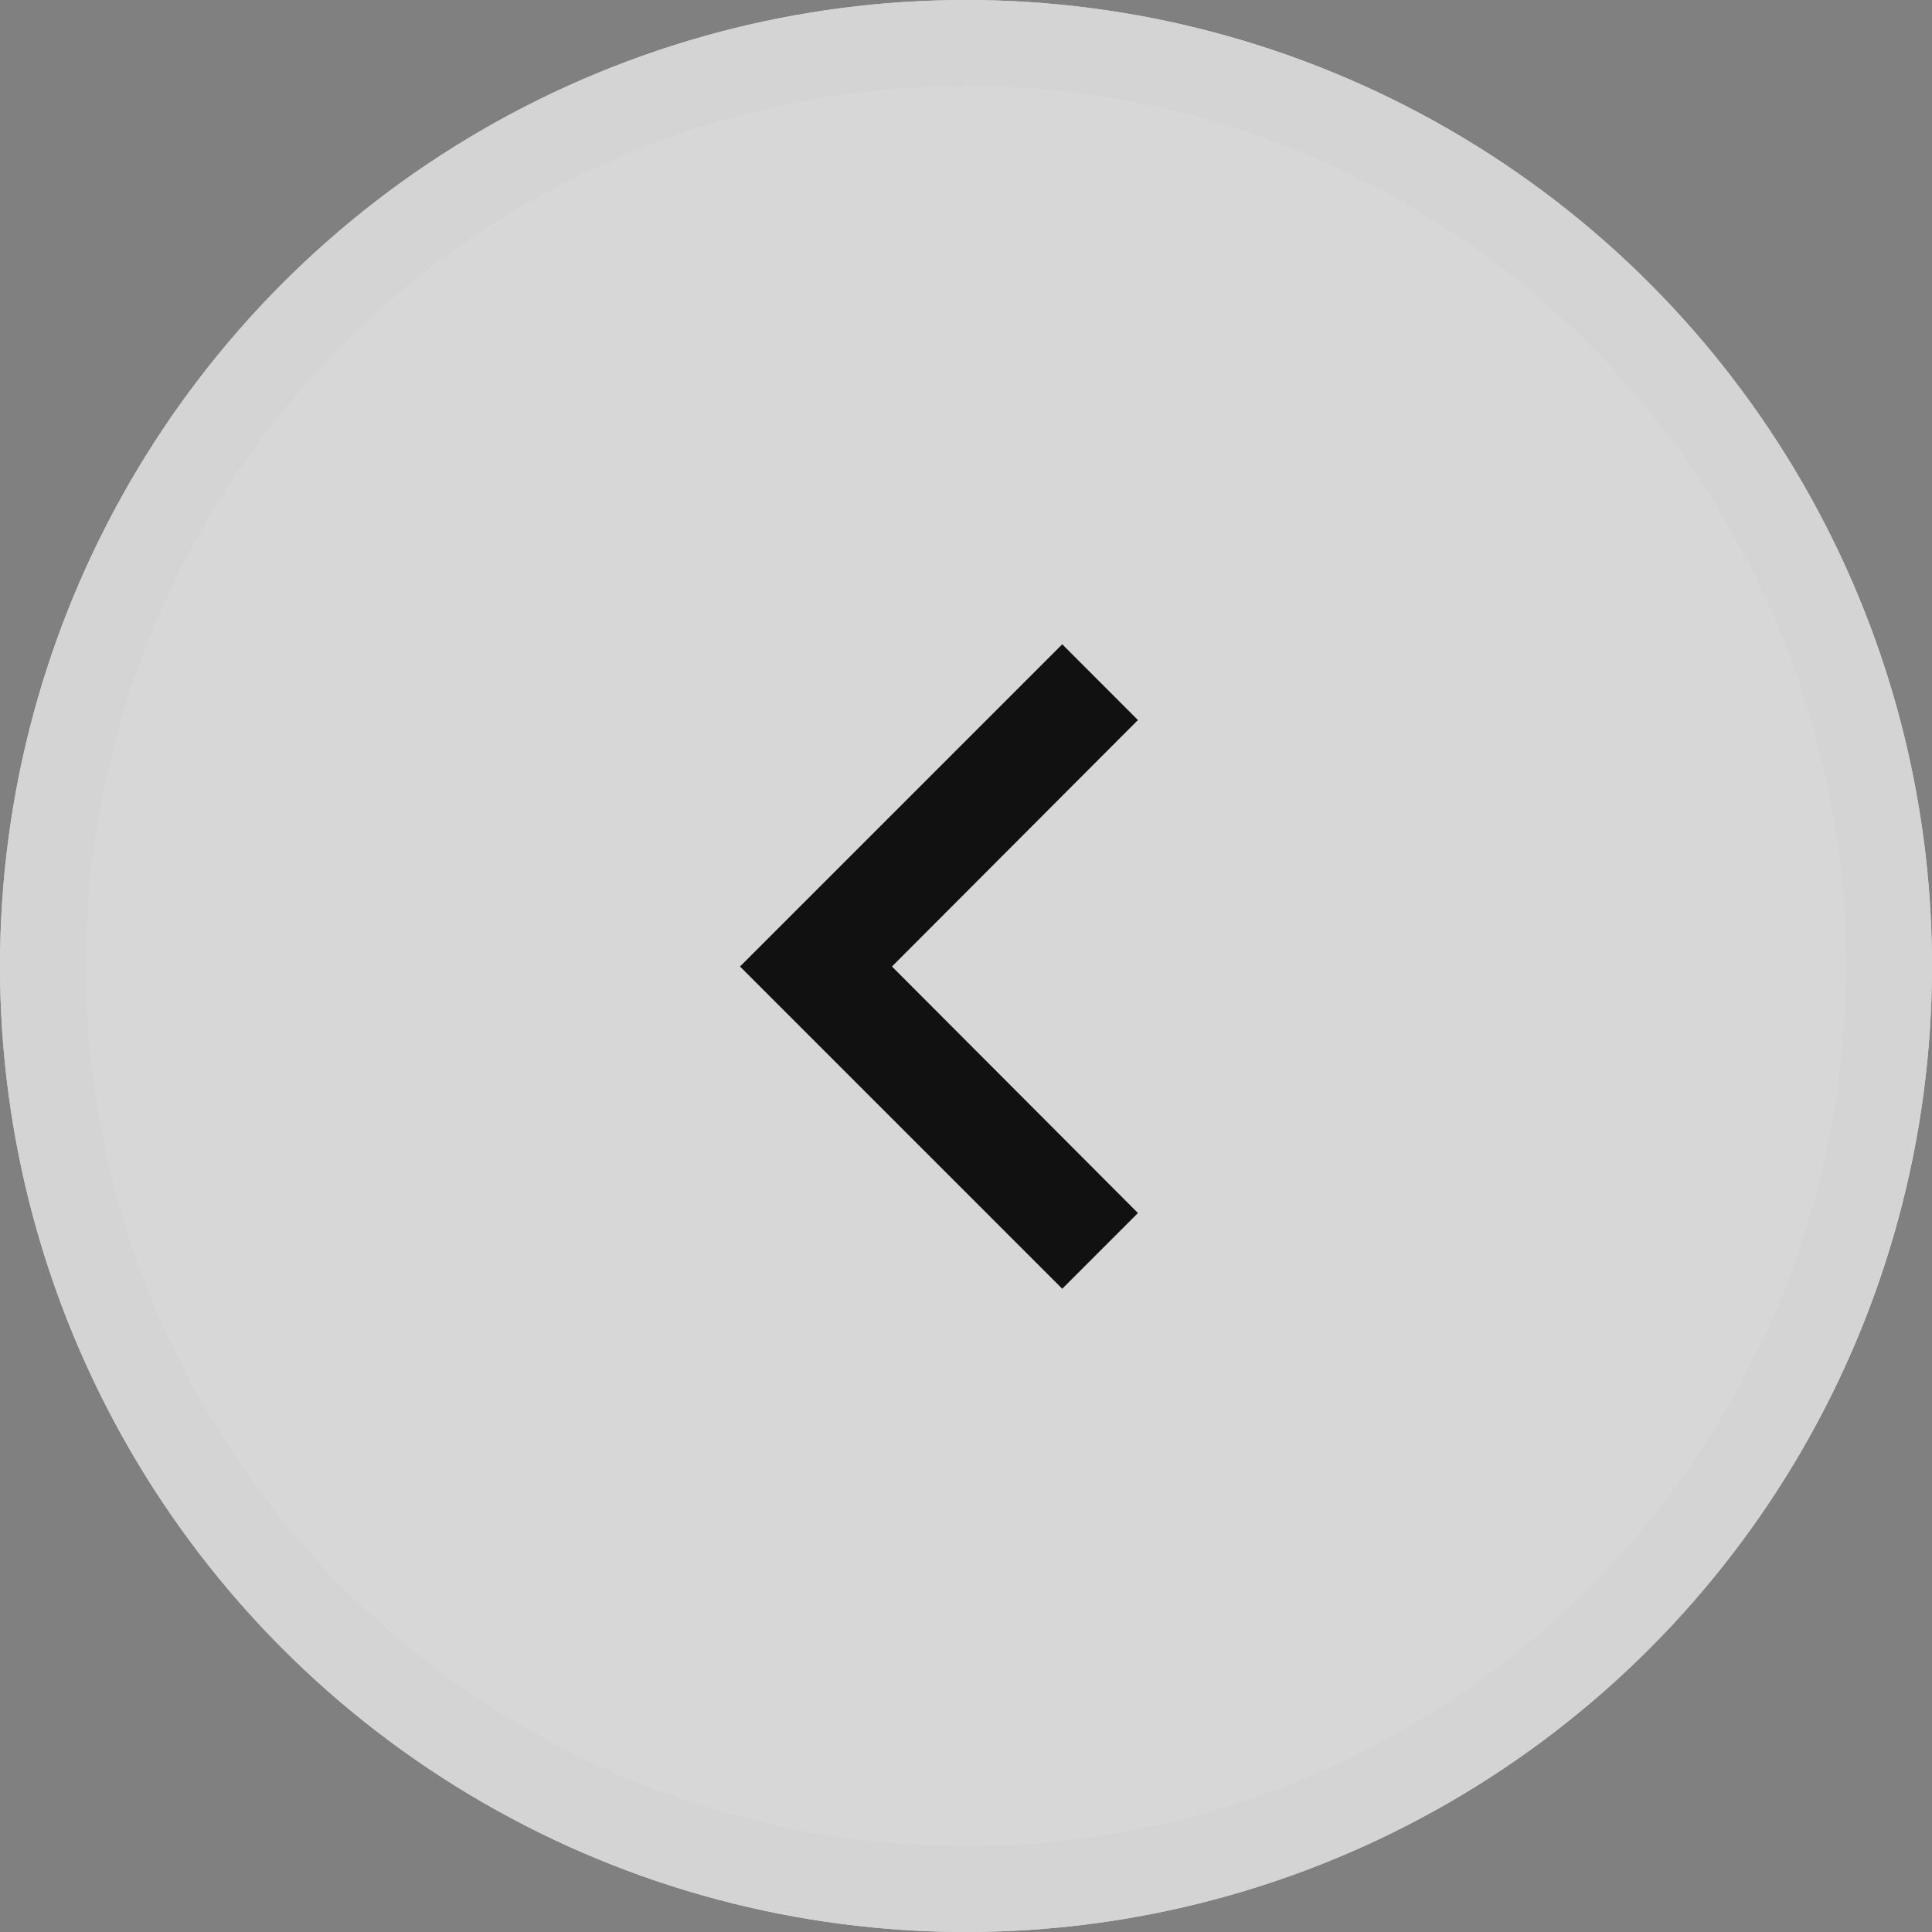
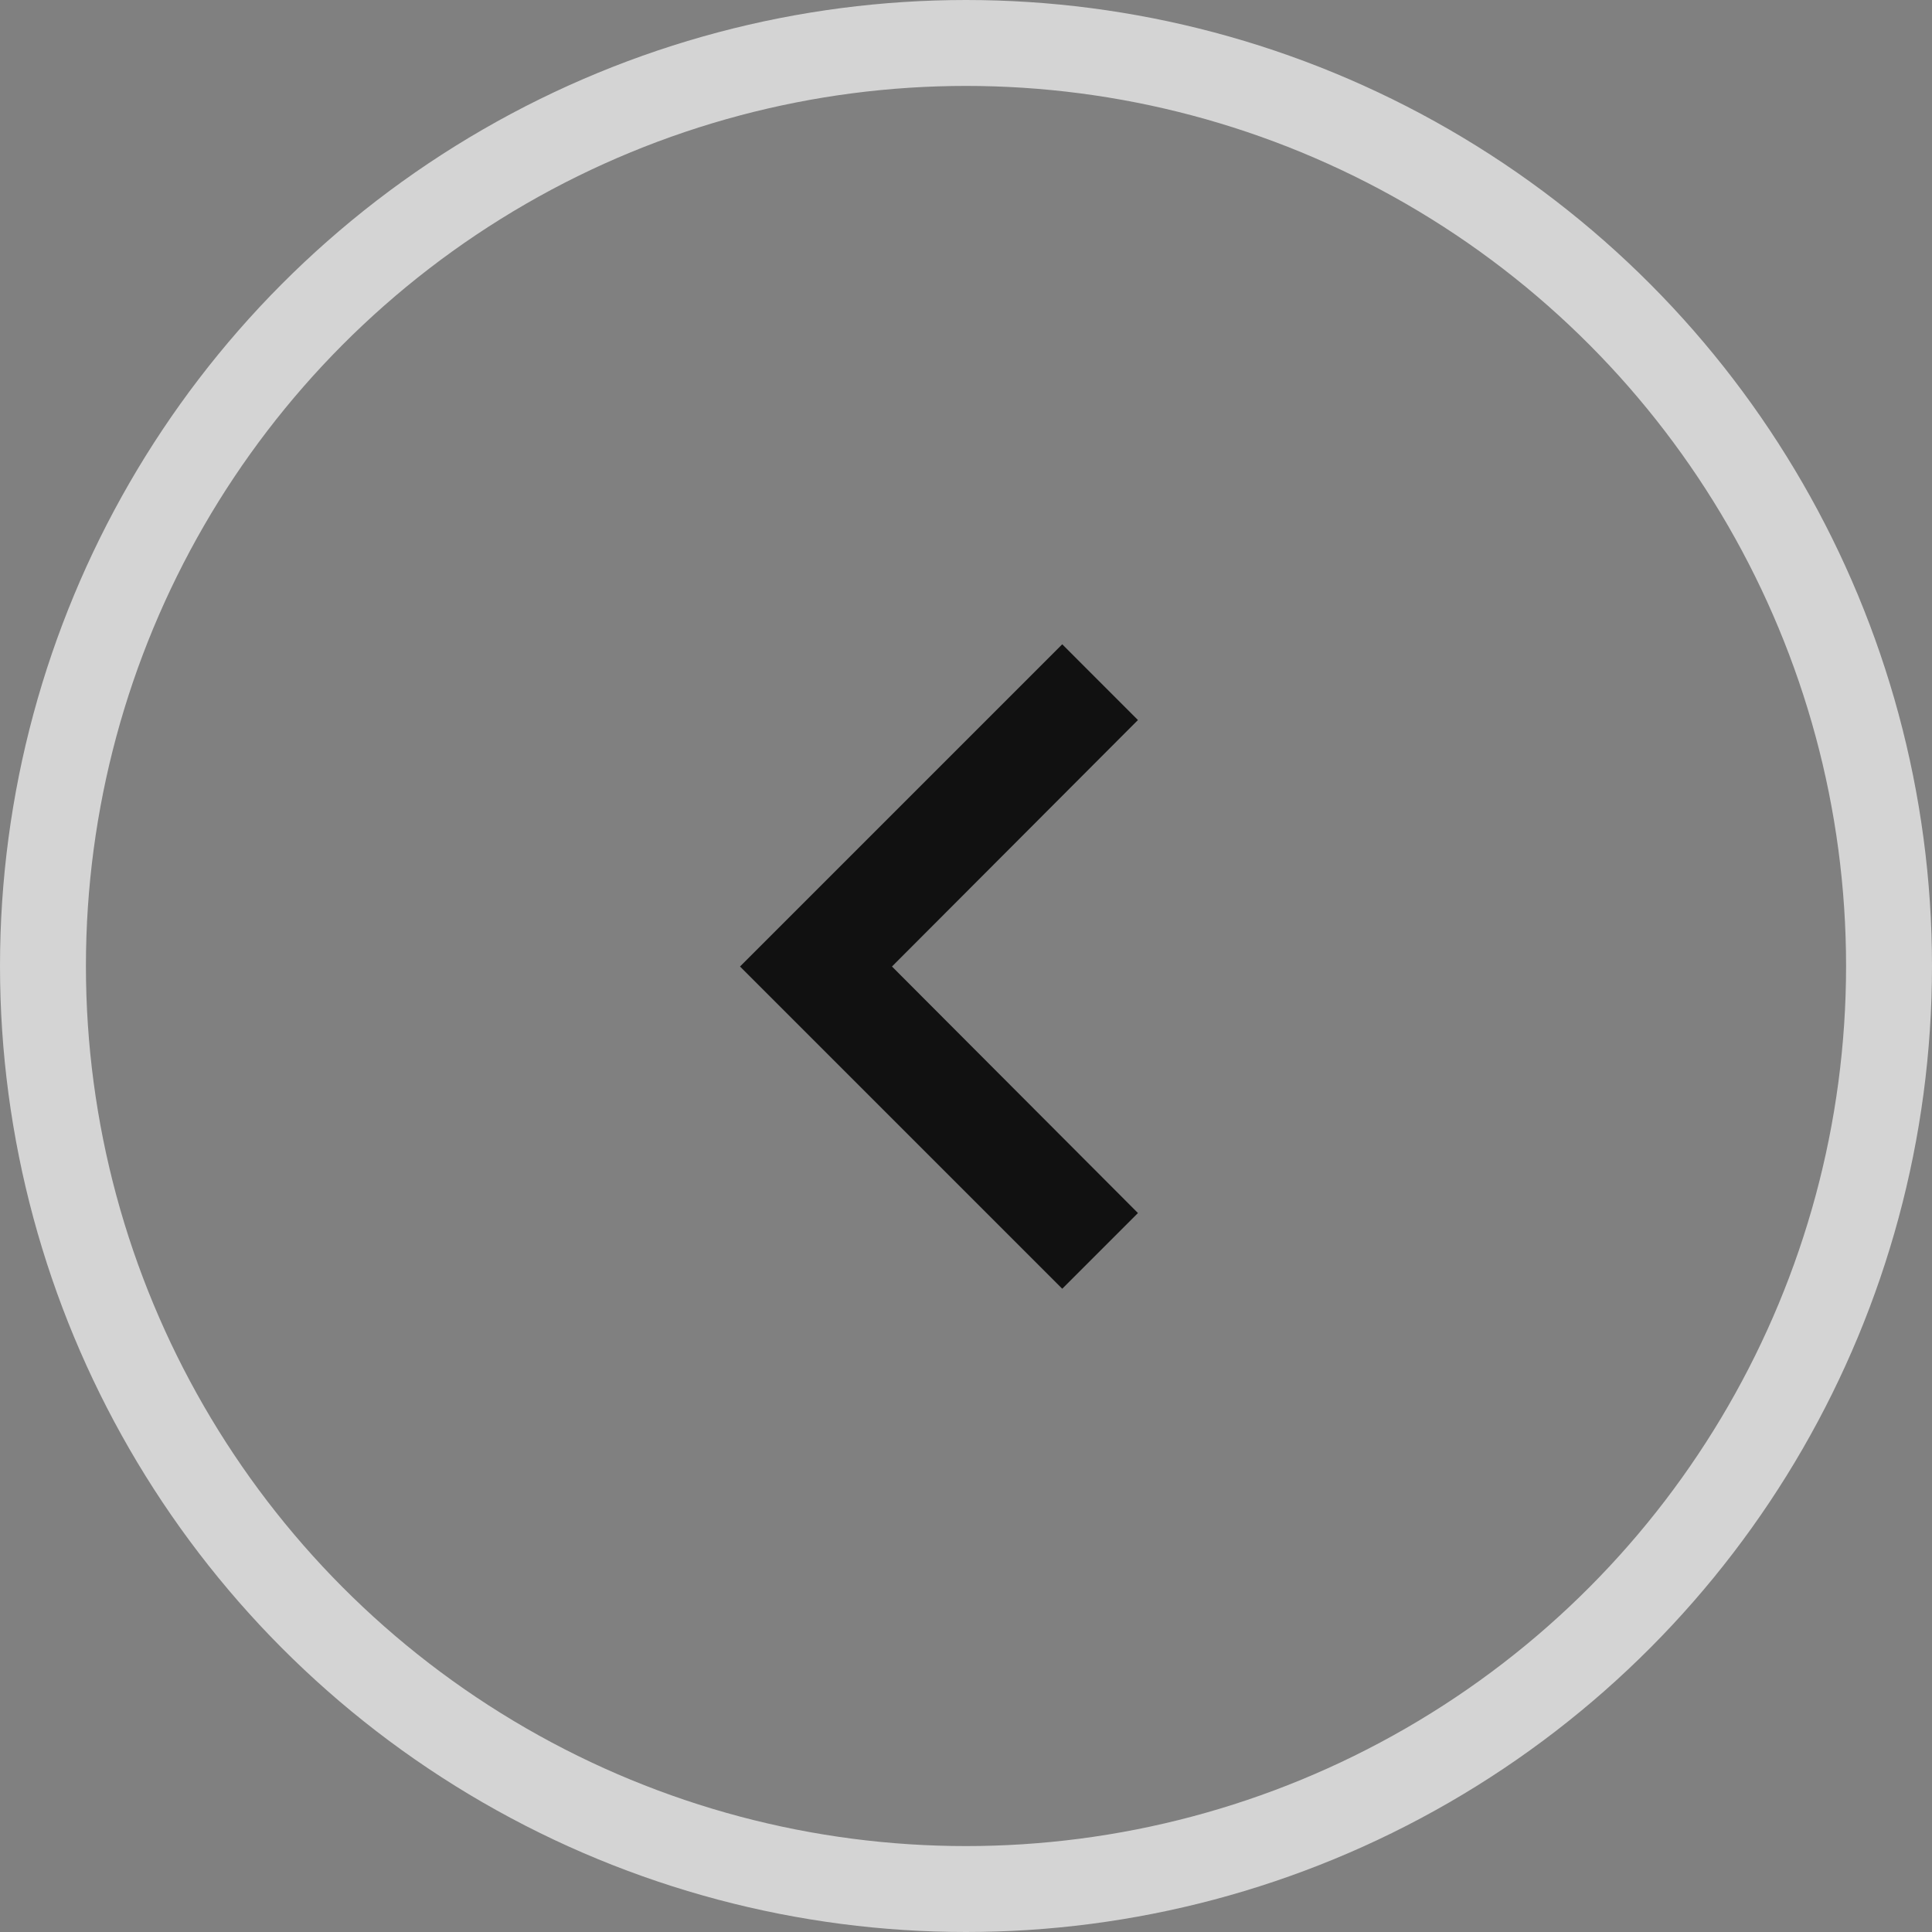
<svg xmlns="http://www.w3.org/2000/svg" width="44.97" height="44.97" viewBox="0 0 44.97 44.97">
  <rect x="0" y="0" width="44.97" height="44.97" fill="#808080" stroke="none" />
  <g id="swiper-prev" transform="translate(266 0)">
    <g id="Ellipse_84" data-name="Ellipse 84" transform="translate(-221.03 44.97) rotate(180)" fill="#f2f2f2" stroke="#eee" stroke-width="2" opacity="0.761">
-       <circle cx="22.485" cy="22.485" r="22.485" stroke="none" />
      <circle cx="22.485" cy="22.485" r="21.485" fill="none" />
    </g>
    <path id="Icon_material-keyboard-arrow-right" data-name="Icon material-keyboard-arrow-right" d="M12.885,21.862l5.725-5.737-5.725-5.738,1.762-1.762,7.5,7.5-7.5,7.5Z" transform="translate(-226.628 38.622) rotate(180)" fill="#111" />
  </g>
</svg>